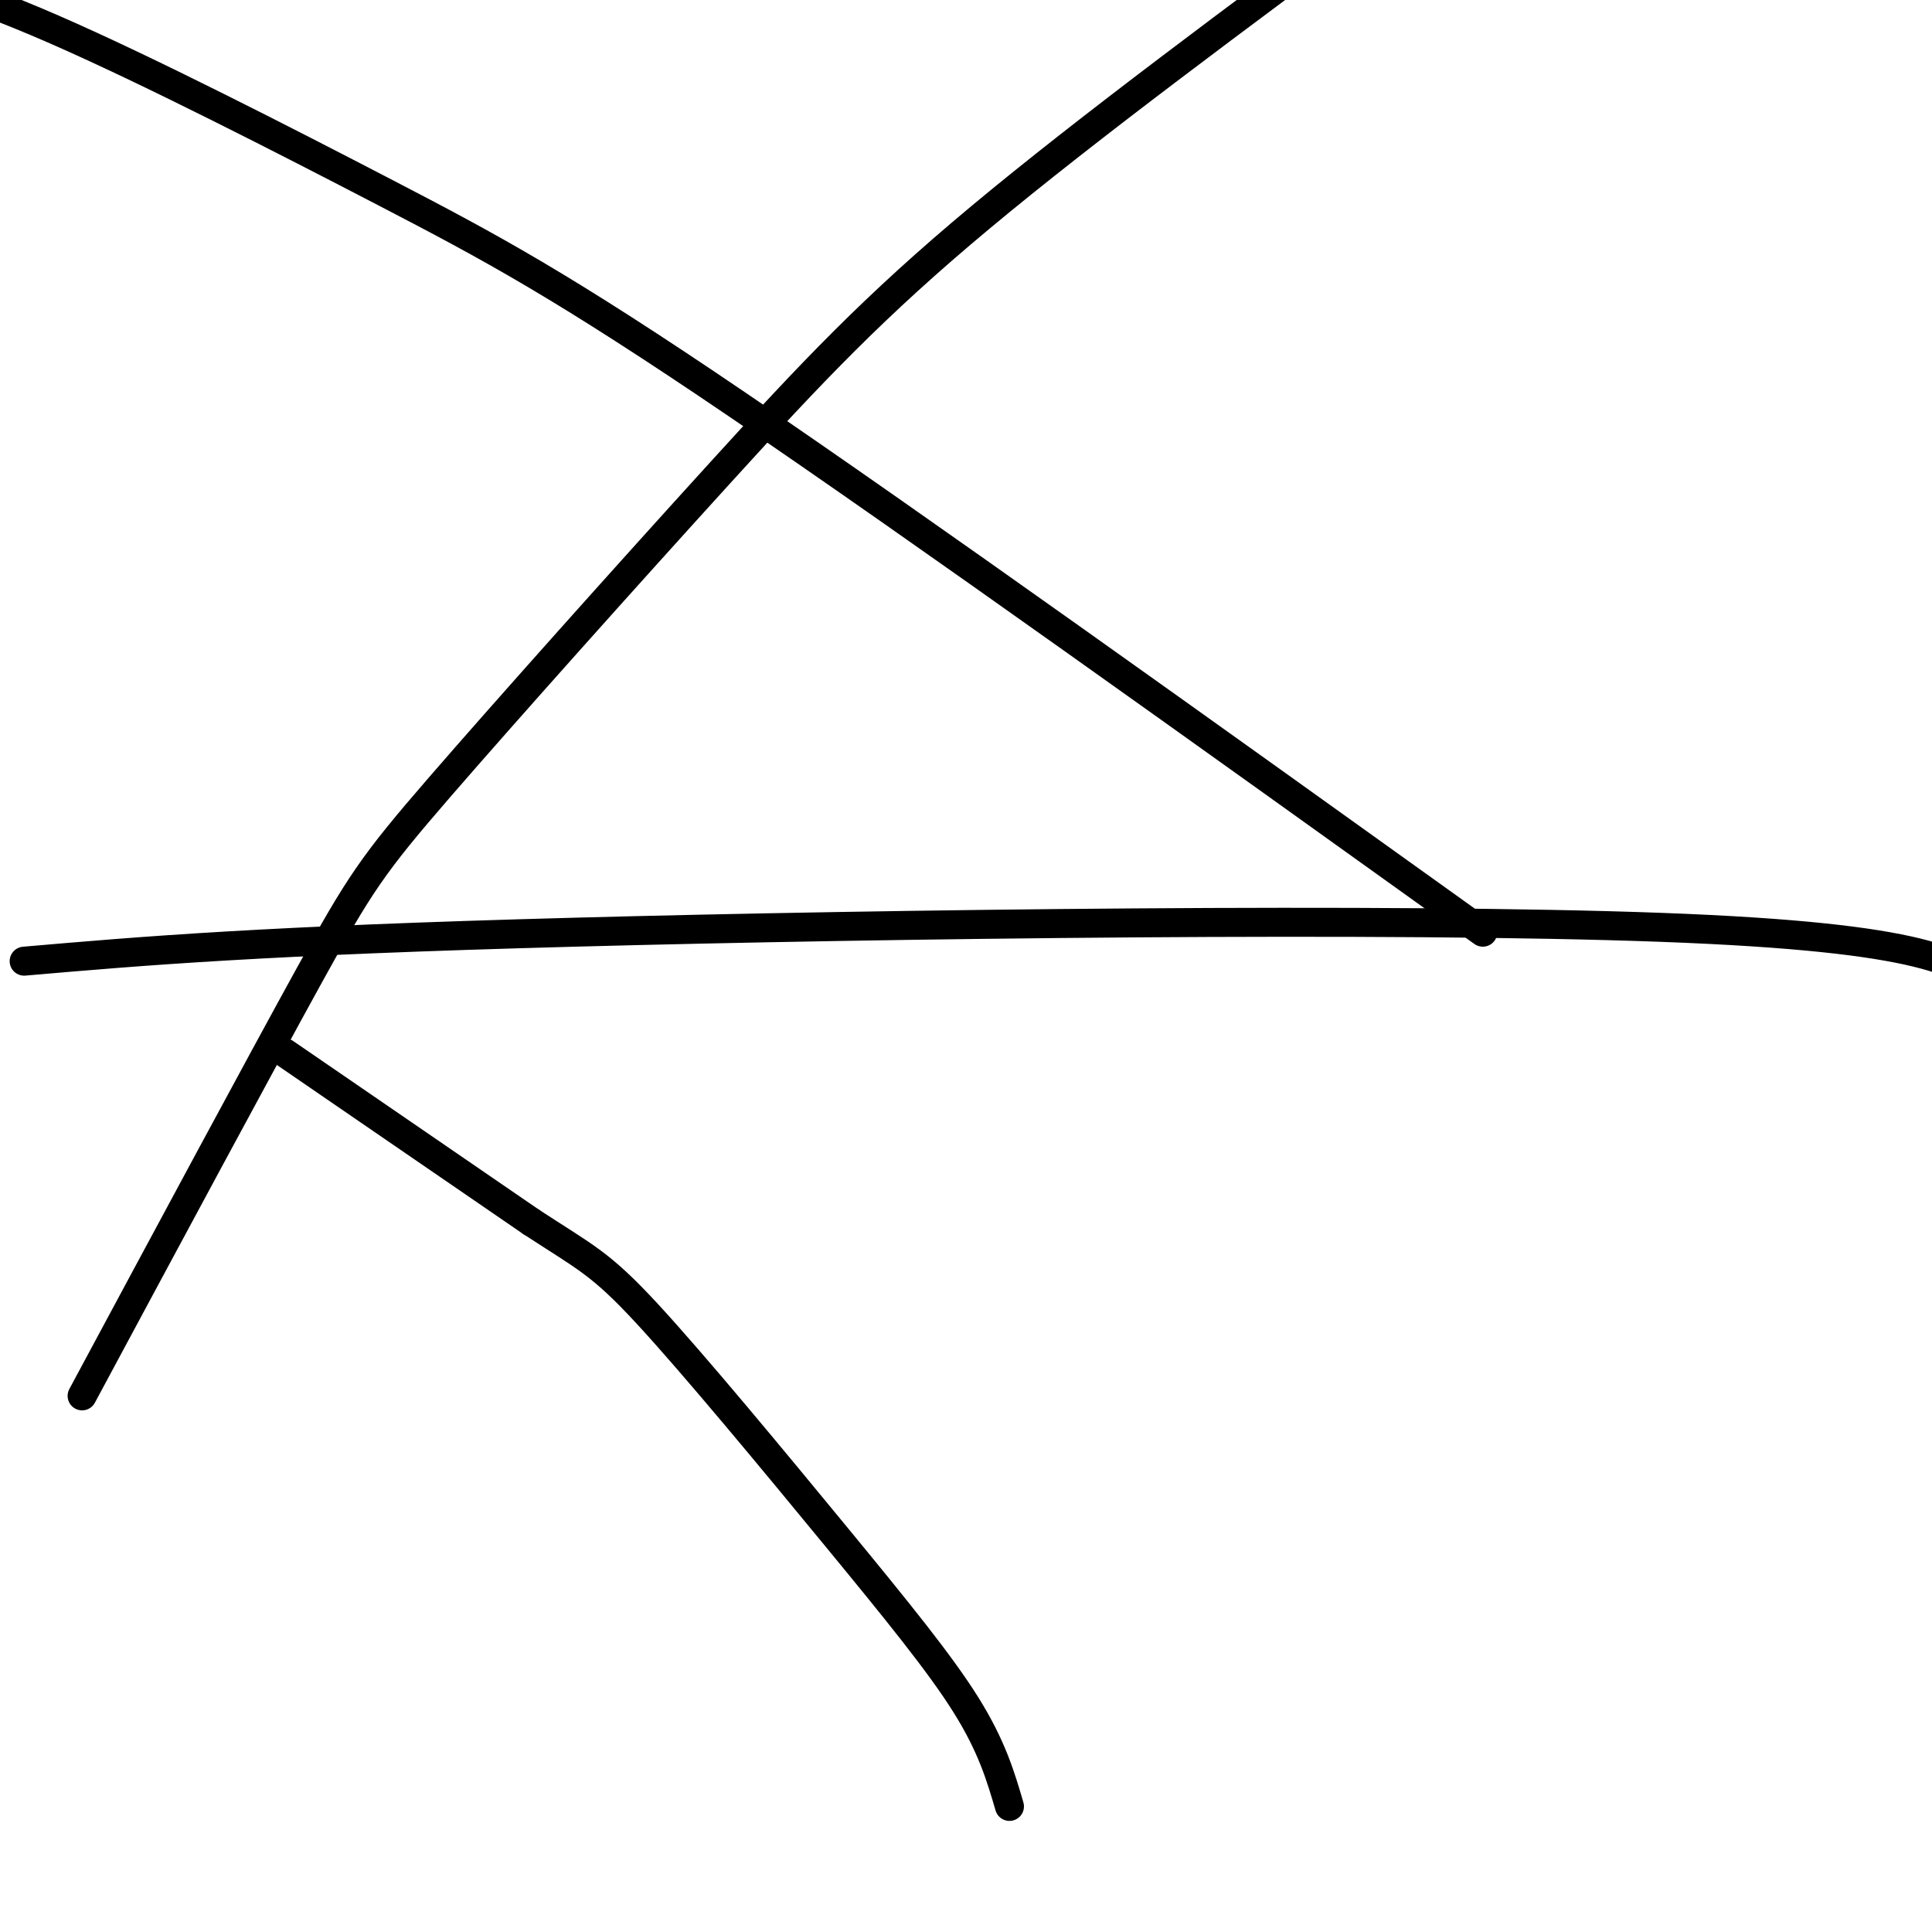
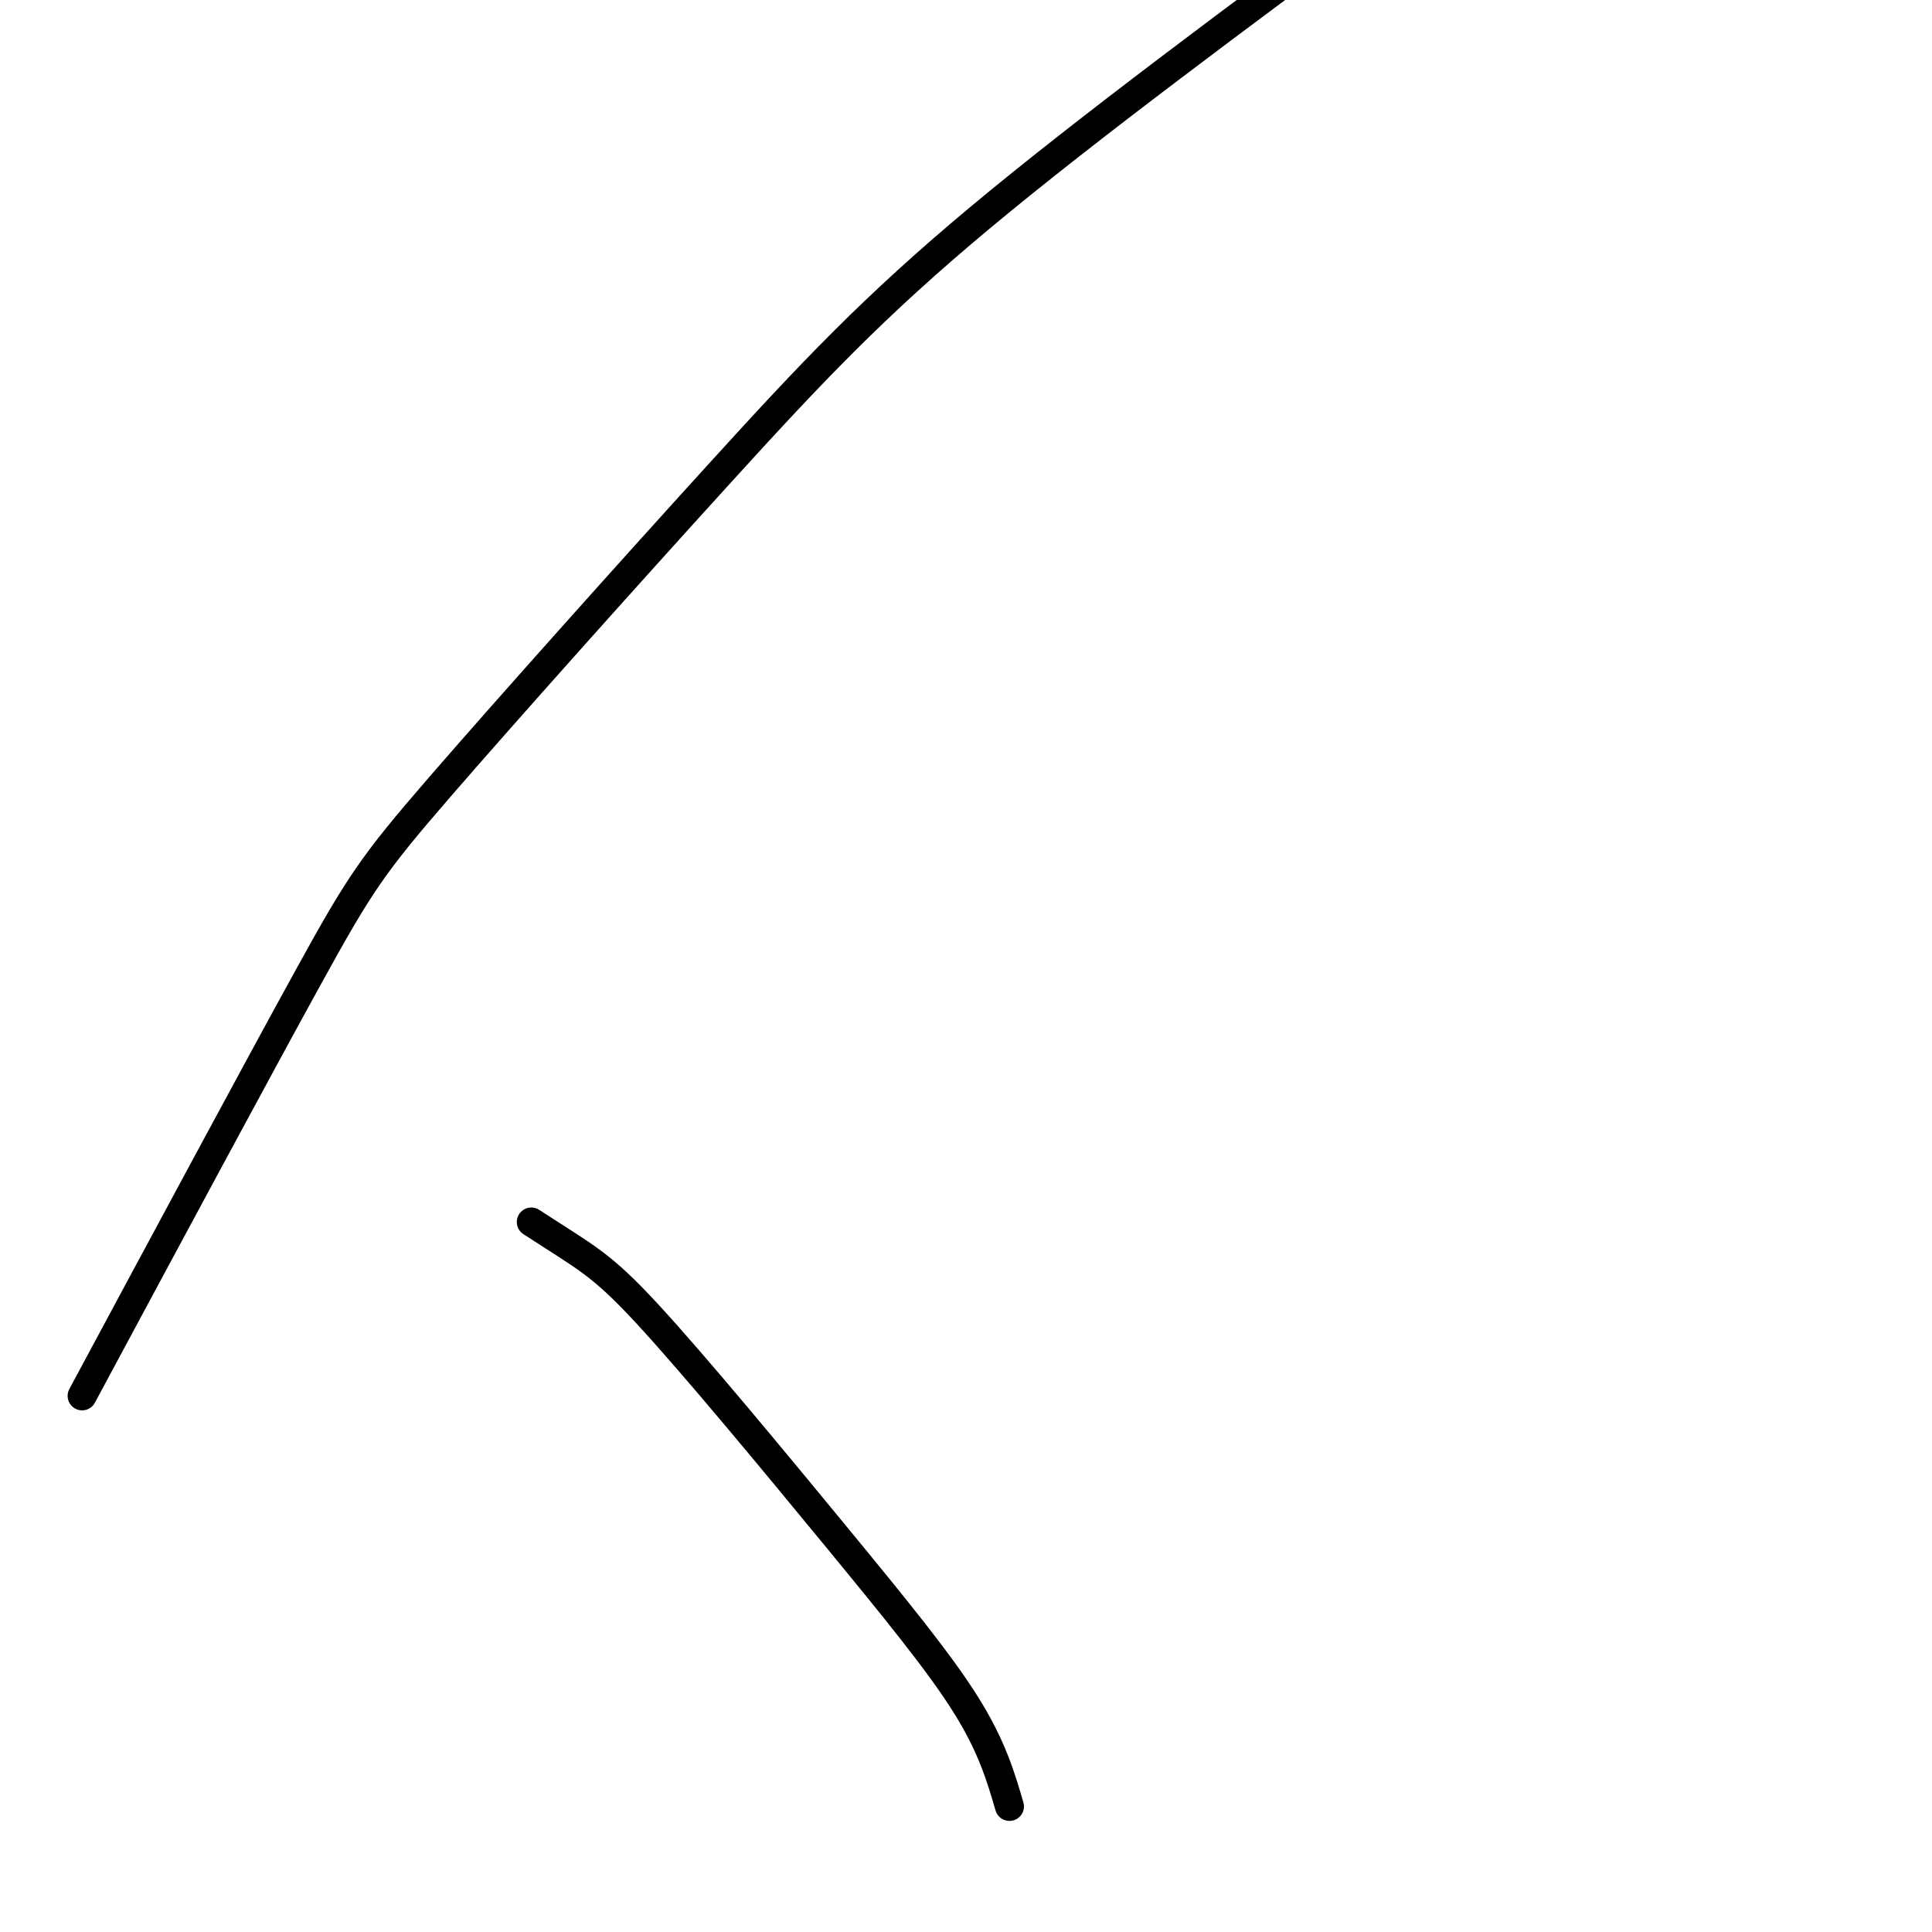
<svg xmlns="http://www.w3.org/2000/svg" viewBox="0 0 400 400" version="1.1">
  <g fill="none" stroke="#000000" stroke-width="6" stroke-linecap="round" stroke-linejoin="round">
-     <path d="M5,199c24.667,-2.133 49.333,-4.267 114,-6c64.667,-1.733 169.333,-3.067 225,-1c55.667,2.067 62.333,7.533 69,13" />
    <path d="M17,289c18.270,-34.005 36.539,-68.010 47,-87c10.461,-18.990 13.113,-22.967 27,-39c13.887,-16.033 39.008,-44.124 58,-65c18.992,-20.876 31.855,-34.536 54,-53c22.145,-18.464 53.573,-41.732 85,-65" />
-     <path d="M307,193c-58.631,-42.018 -117.262,-84.036 -154,-109c-36.738,-24.964 -51.583,-32.875 -73,-44c-21.417,-11.125 -49.405,-25.464 -69,-34c-19.595,-8.536 -30.798,-11.268 -42,-14" />
-     <path d="M59,218c0.000,0.000 51.000,35.000 51,35" />
    <path d="M110,253c11.364,7.421 14.273,8.474 24,19c9.727,10.526 26.273,30.526 39,46c12.727,15.474 21.636,26.421 27,35c5.364,8.579 7.182,14.789 9,21" />
  </g>
</svg>